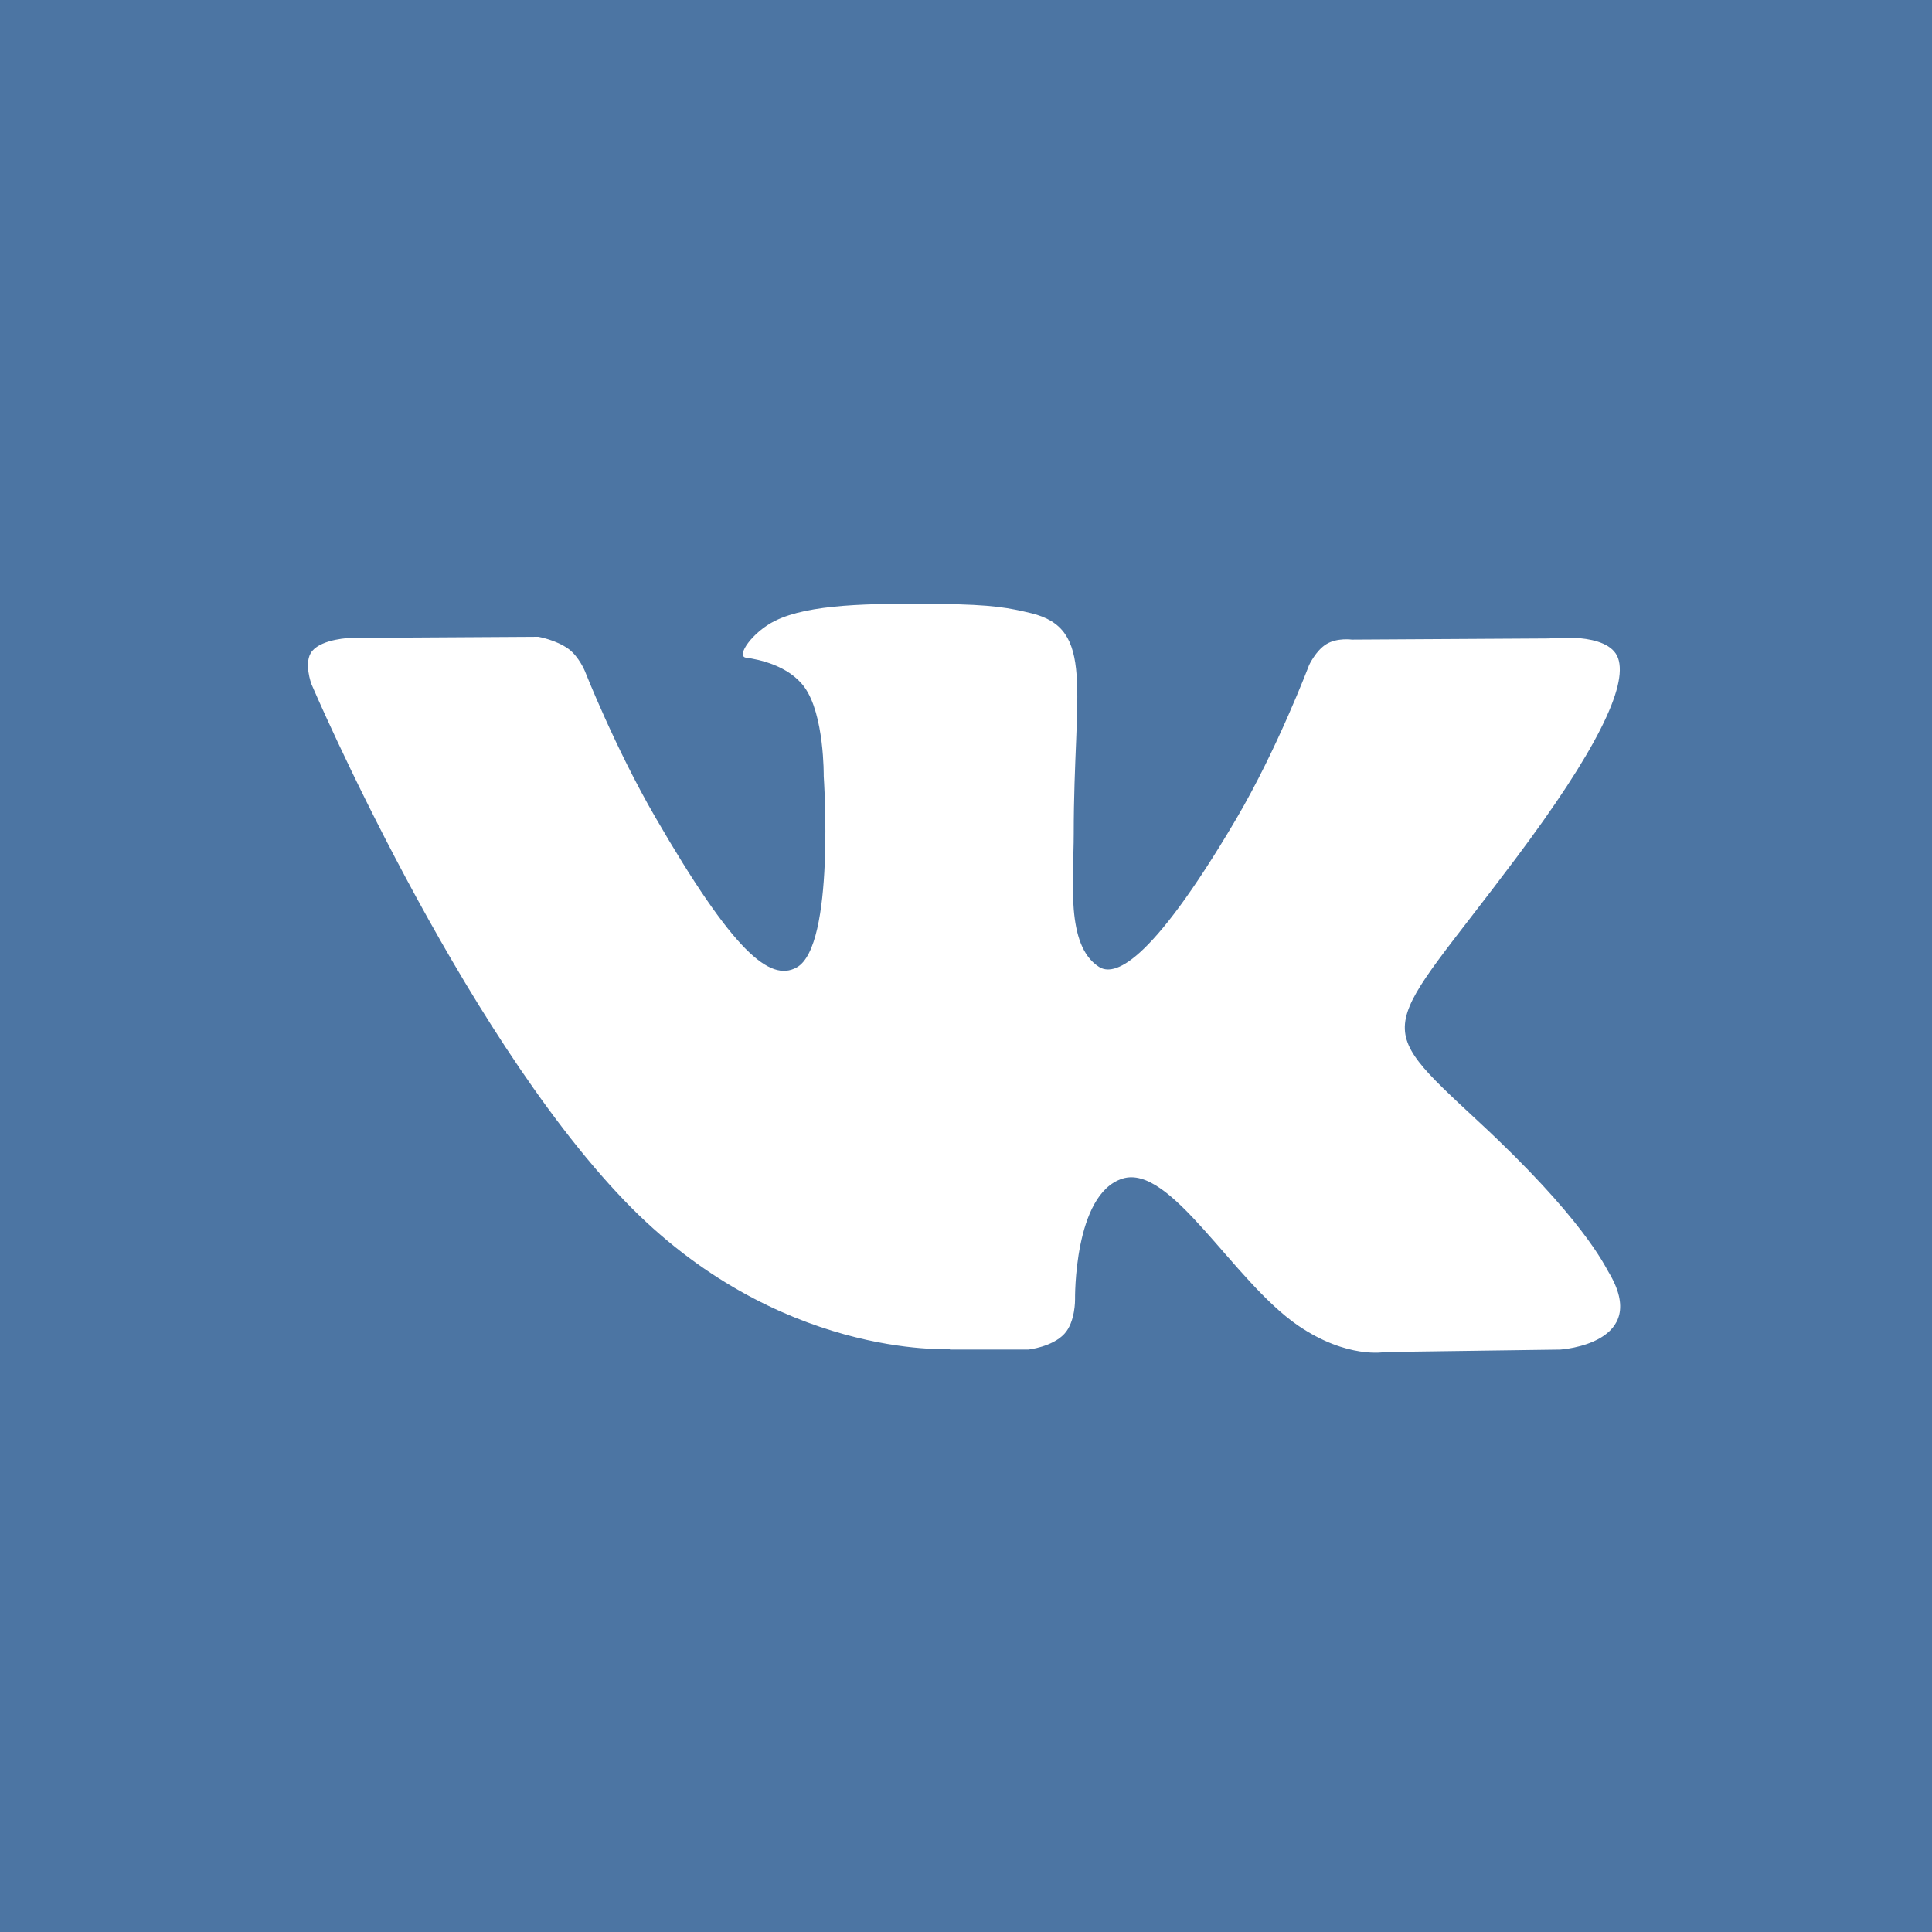
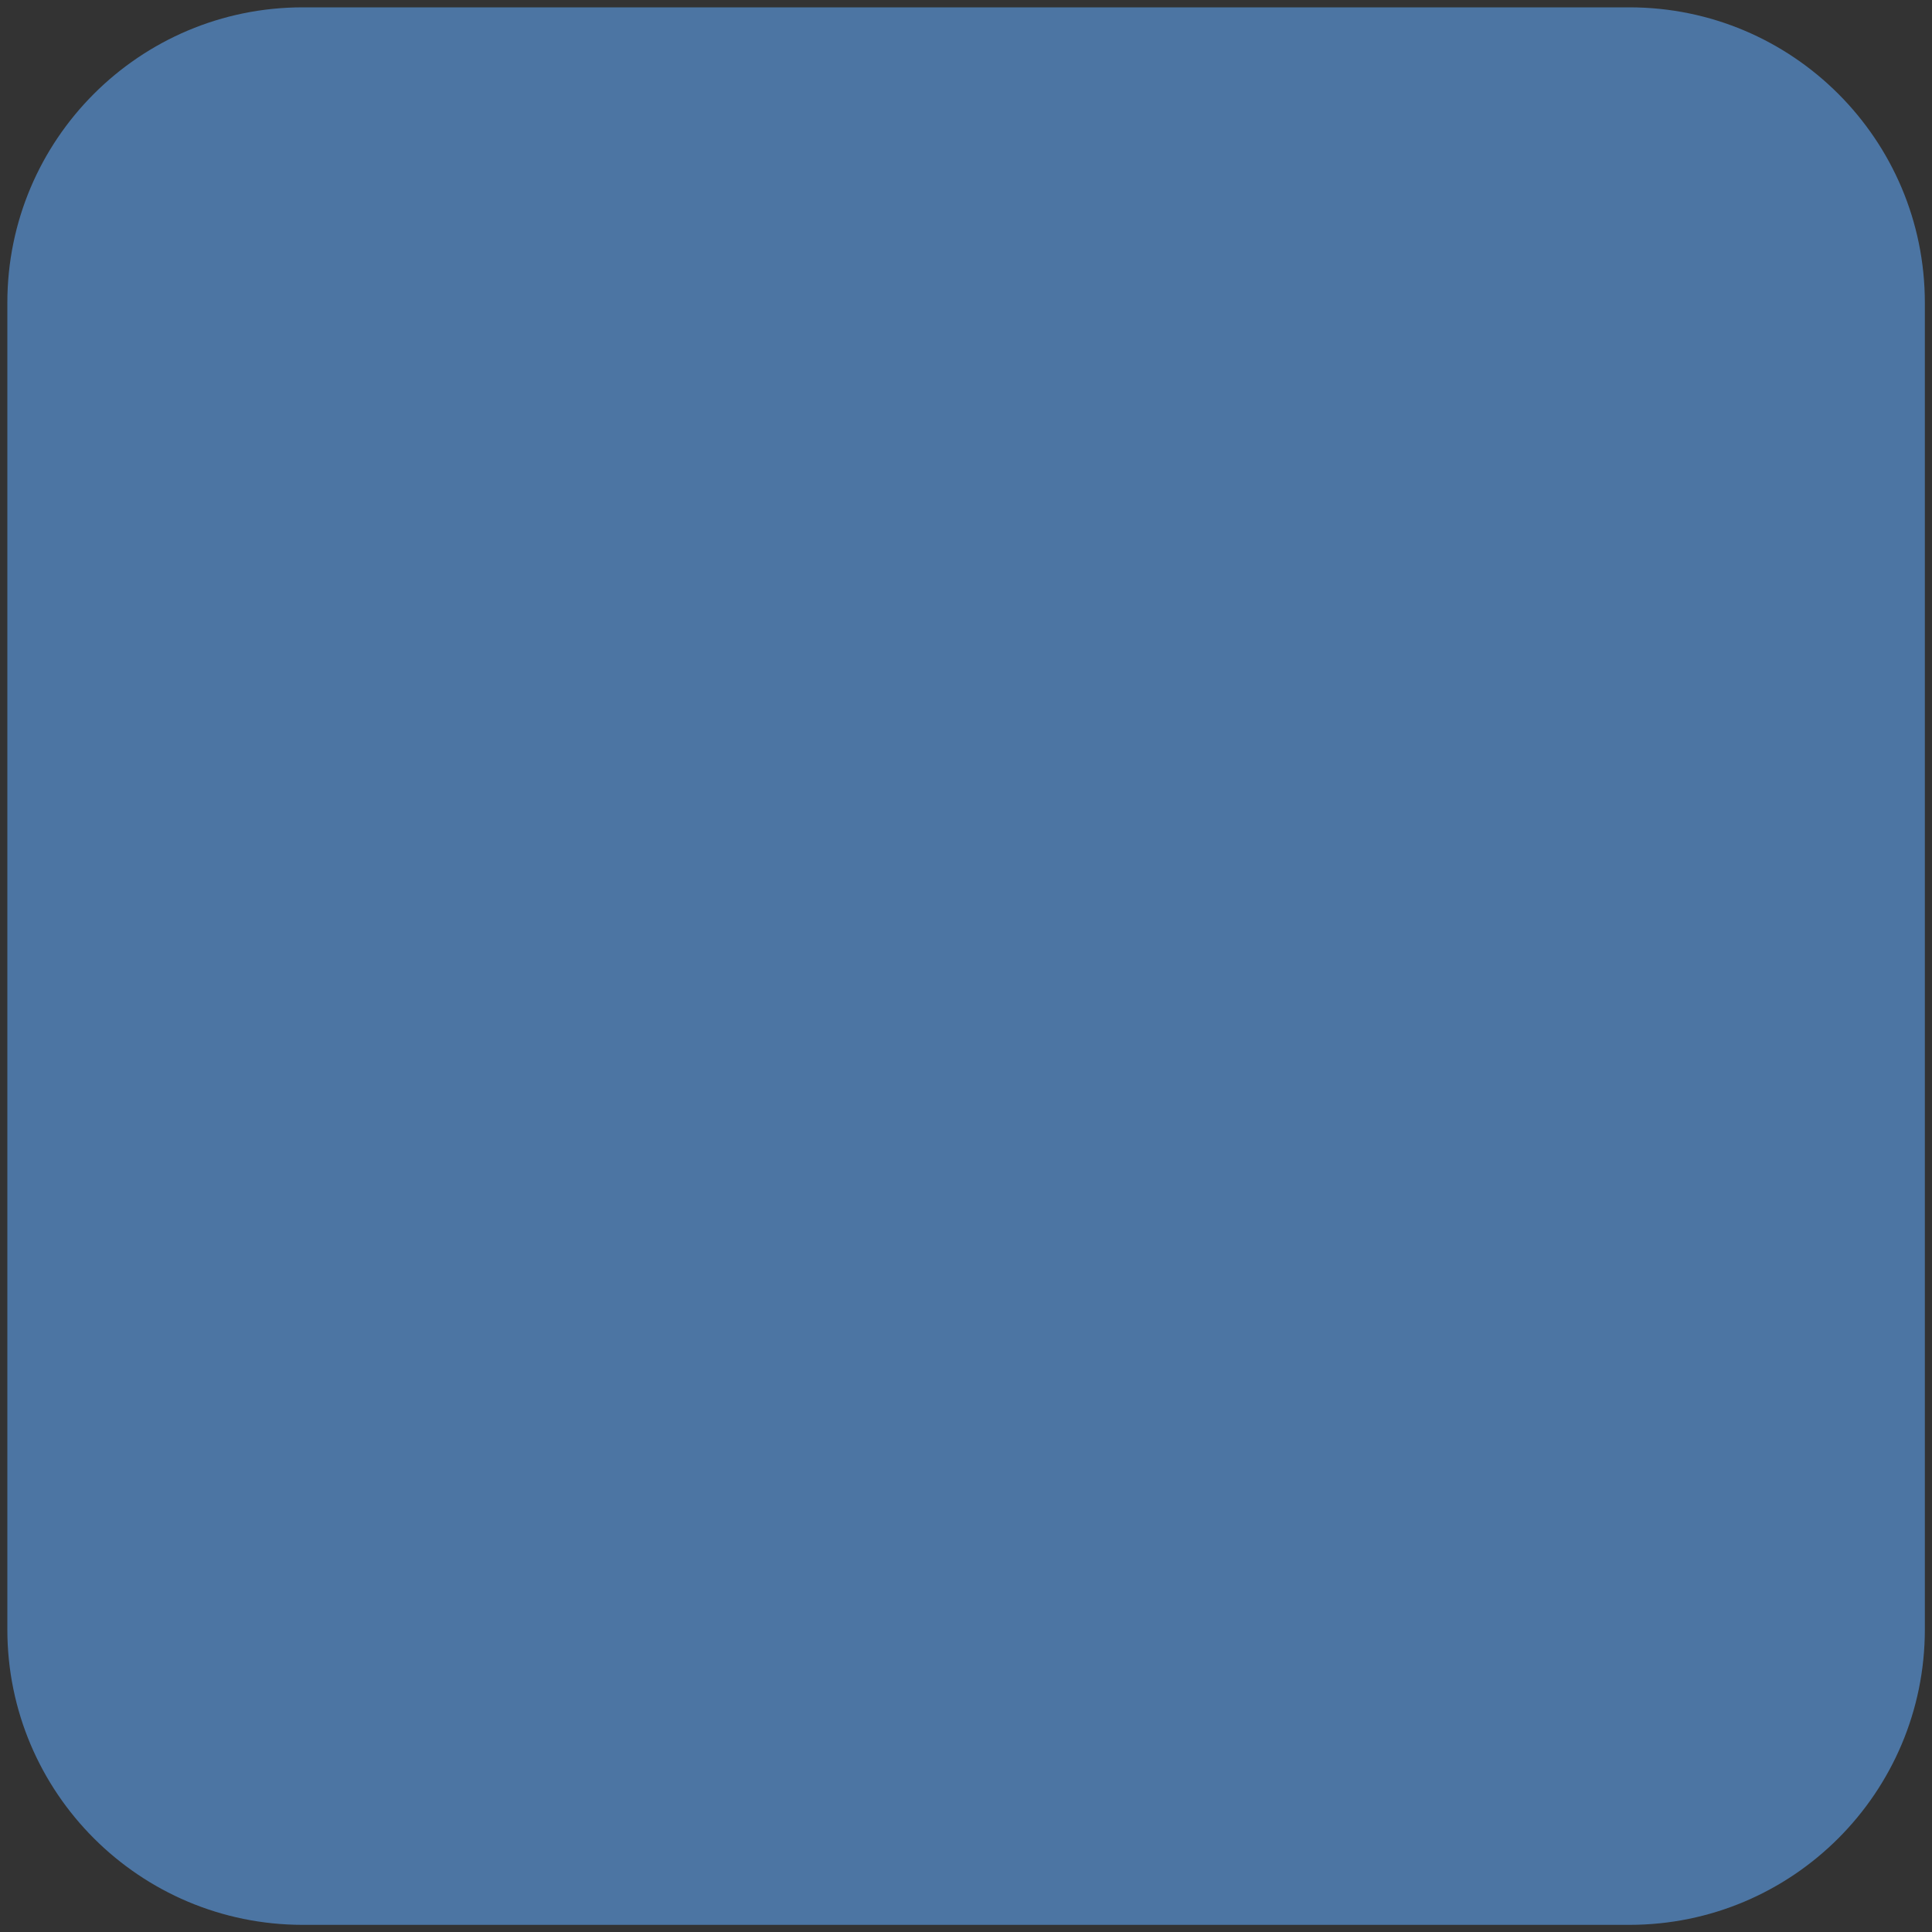
<svg xmlns="http://www.w3.org/2000/svg" width="50" height="50" viewBox="0 0 50 50" fill="none">
  <rect x="0" y="0" width="50" height="50" fill="#333333" stroke="none" />
  <g clip-path="url(#clip0_2037_105)">
-     <path d="M50.122 -0.664H-0.122V50.664H50.122V-0.664Z" fill="#4C75A3" />
    <path fill-rule="evenodd" clip-rule="evenodd" d="M7.837 0.19H42.168C46.392 0.19 49.815 3.613 49.815 7.837V42.168C49.815 46.392 46.392 49.815 42.168 49.815H7.837C3.613 49.815 0.19 46.392 0.19 42.168V7.837C0.19 3.613 3.613 0.19 7.837 0.19Z" fill="#4C75A3" />
-     <path fill-rule="evenodd" clip-rule="evenodd" d="M24.585 34.927H26.616C26.616 34.927 27.232 34.858 27.544 34.522C27.832 34.214 27.822 33.628 27.822 33.628C27.822 33.628 27.783 30.903 29.048 30.503C30.293 30.107 31.895 33.135 33.589 34.302C34.873 35.181 35.845 34.99 35.845 34.99L40.381 34.927C40.381 34.927 42.754 34.78 41.626 32.915C41.533 32.764 40.972 31.533 38.252 29.014C35.41 26.372 35.791 26.802 39.214 22.236C41.299 19.458 42.134 17.759 41.875 17.031C41.626 16.338 40.093 16.523 40.093 16.523L34.985 16.553C34.985 16.553 34.605 16.499 34.326 16.67C34.053 16.836 33.877 17.217 33.877 17.217C33.877 17.217 33.066 19.37 31.992 21.196C29.717 25.059 28.809 25.264 28.438 25.02C27.573 24.463 27.788 22.773 27.788 21.577C27.788 17.837 28.355 16.274 26.685 15.869C26.128 15.737 25.723 15.645 24.302 15.63C22.48 15.61 20.938 15.635 20.064 16.064C19.482 16.348 19.033 16.982 19.307 17.021C19.644 17.065 20.41 17.227 20.815 17.778C21.338 18.491 21.318 20.088 21.318 20.088C21.318 20.088 21.621 24.492 20.615 25.039C19.927 25.415 18.984 24.648 16.958 21.147C15.918 19.355 15.137 17.368 15.137 17.368C15.137 17.368 14.985 16.997 14.717 16.797C14.39 16.558 13.931 16.48 13.931 16.48L9.077 16.509C9.077 16.509 8.35 16.528 8.081 16.846C7.842 17.129 8.062 17.71 8.062 17.71C8.062 17.71 11.86 26.597 16.162 31.074C20.107 35.181 24.585 34.912 24.585 34.912" fill="white" />
  </g>
  <defs>
    <clipPath id="clip0_2037_105">
      <rect width="50" height="50" fill="white" />
    </clipPath>
  </defs>
</svg>